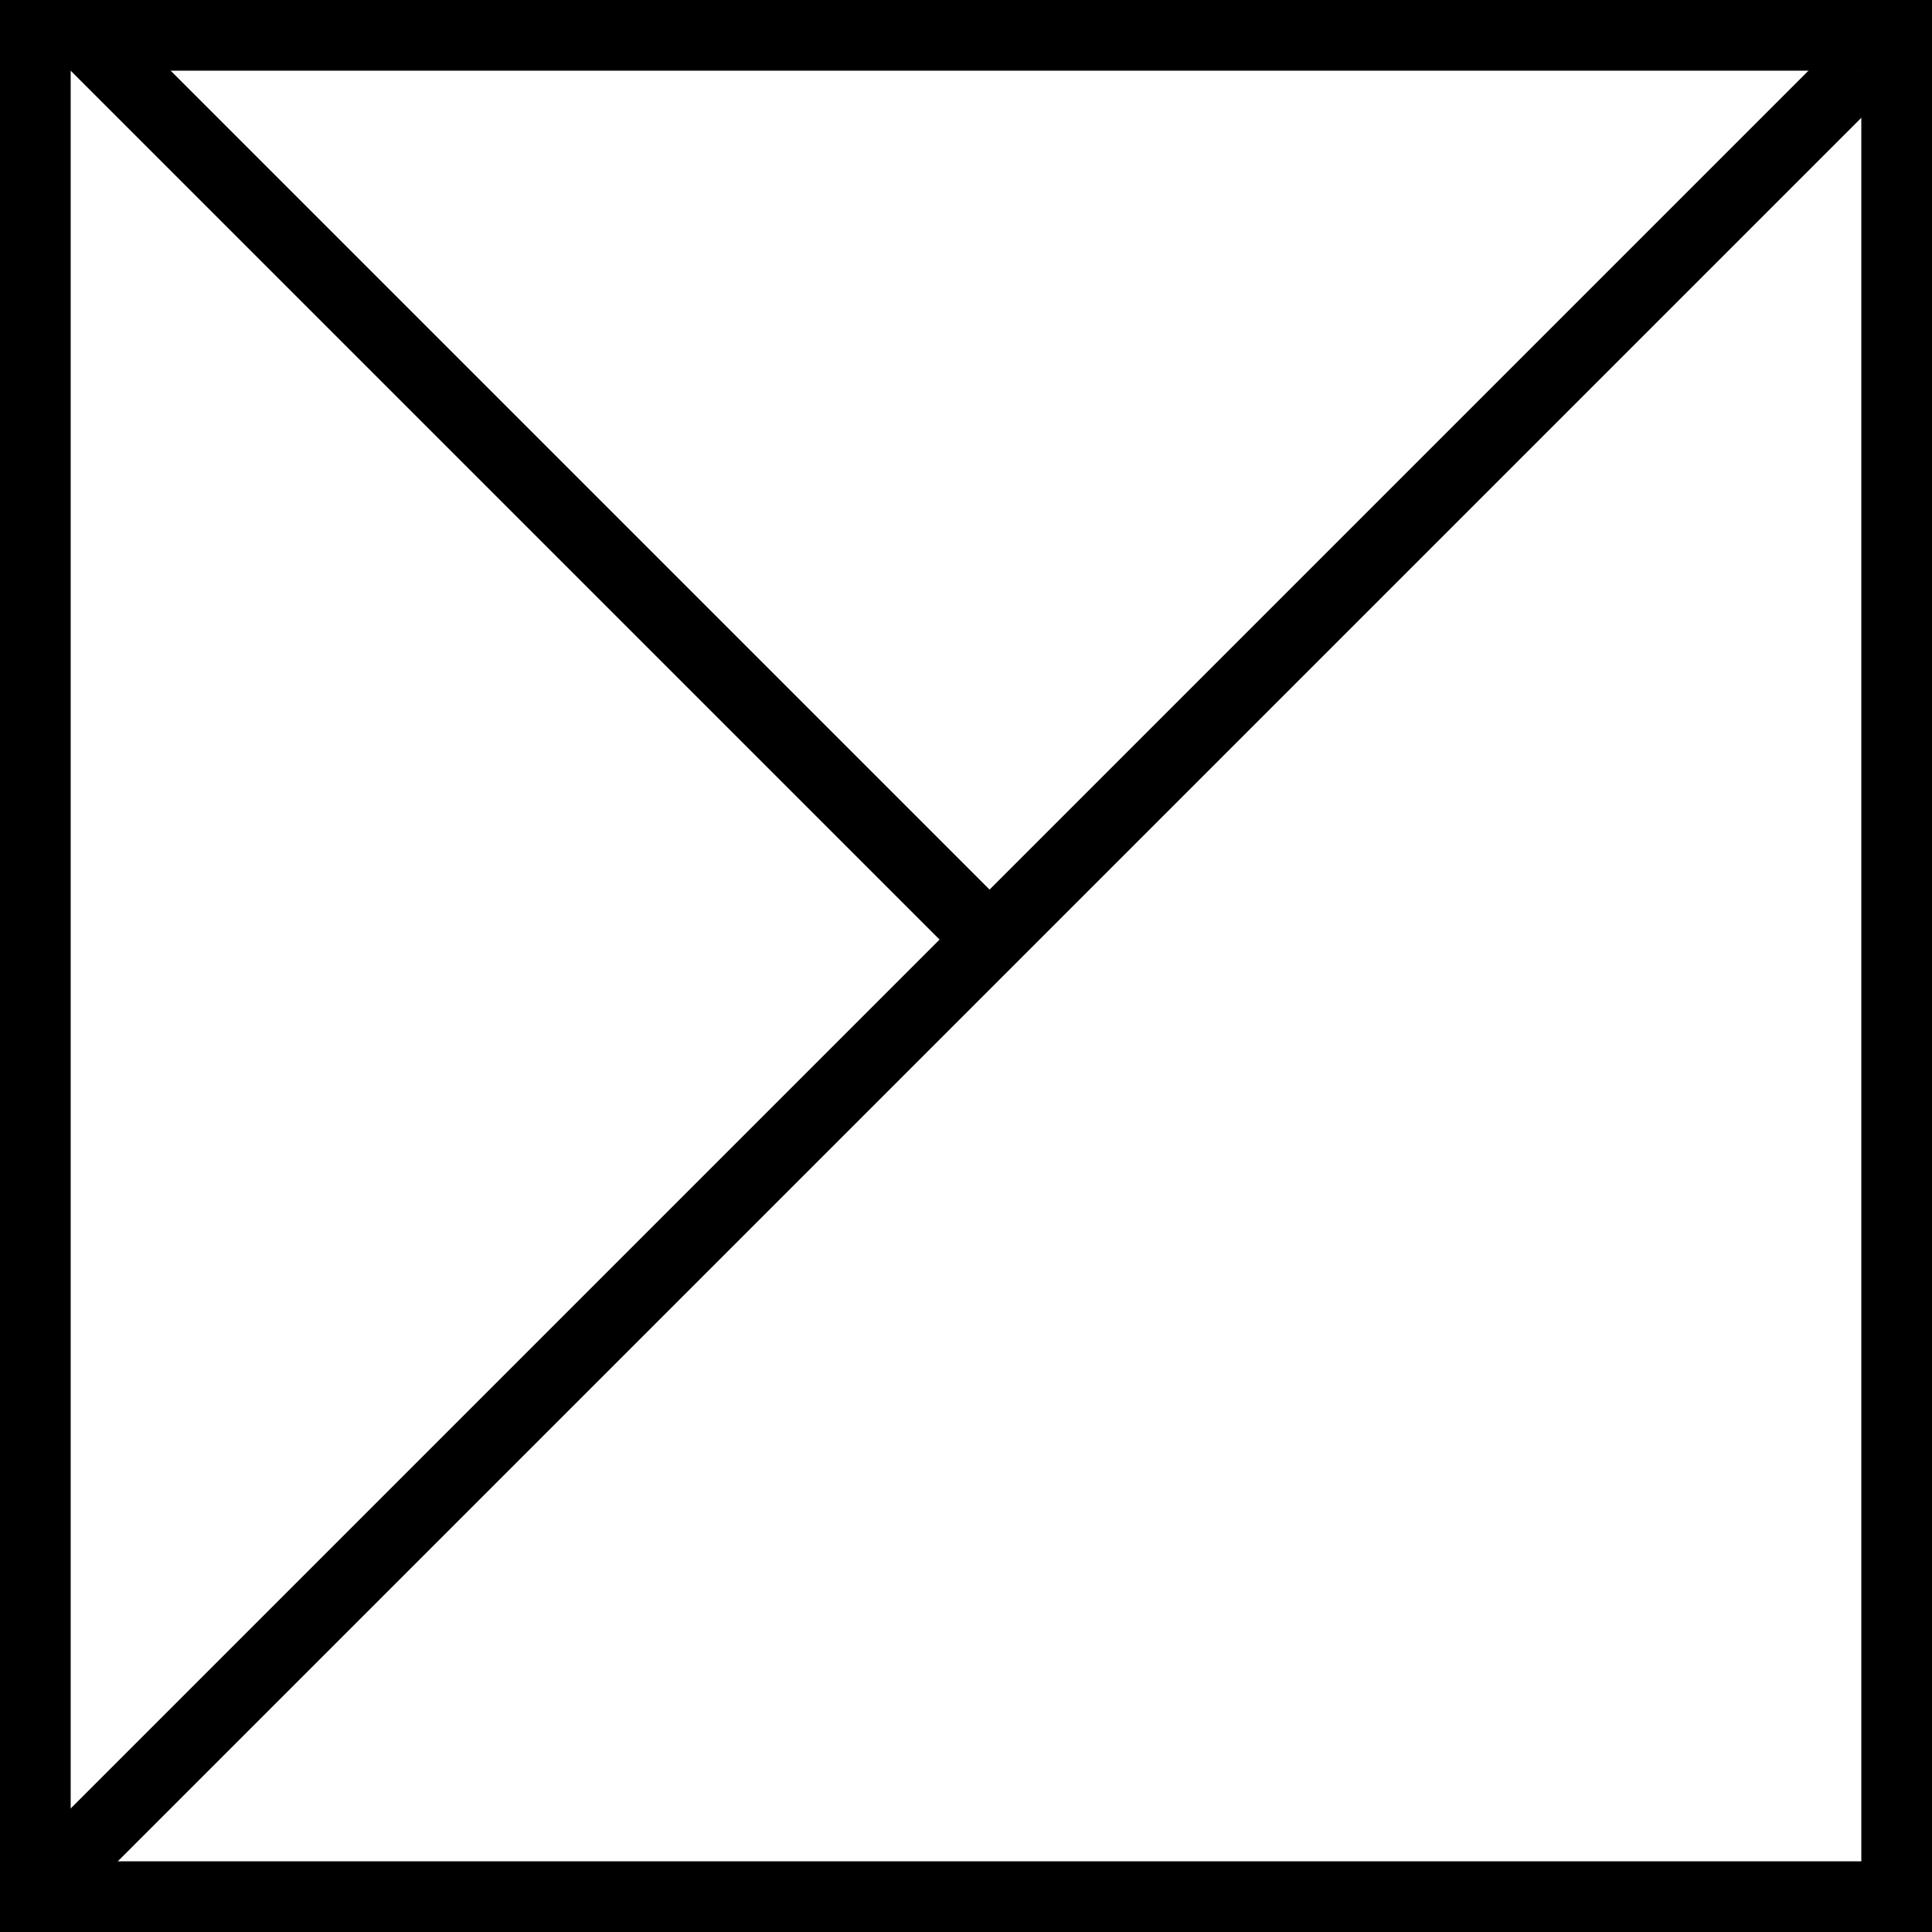
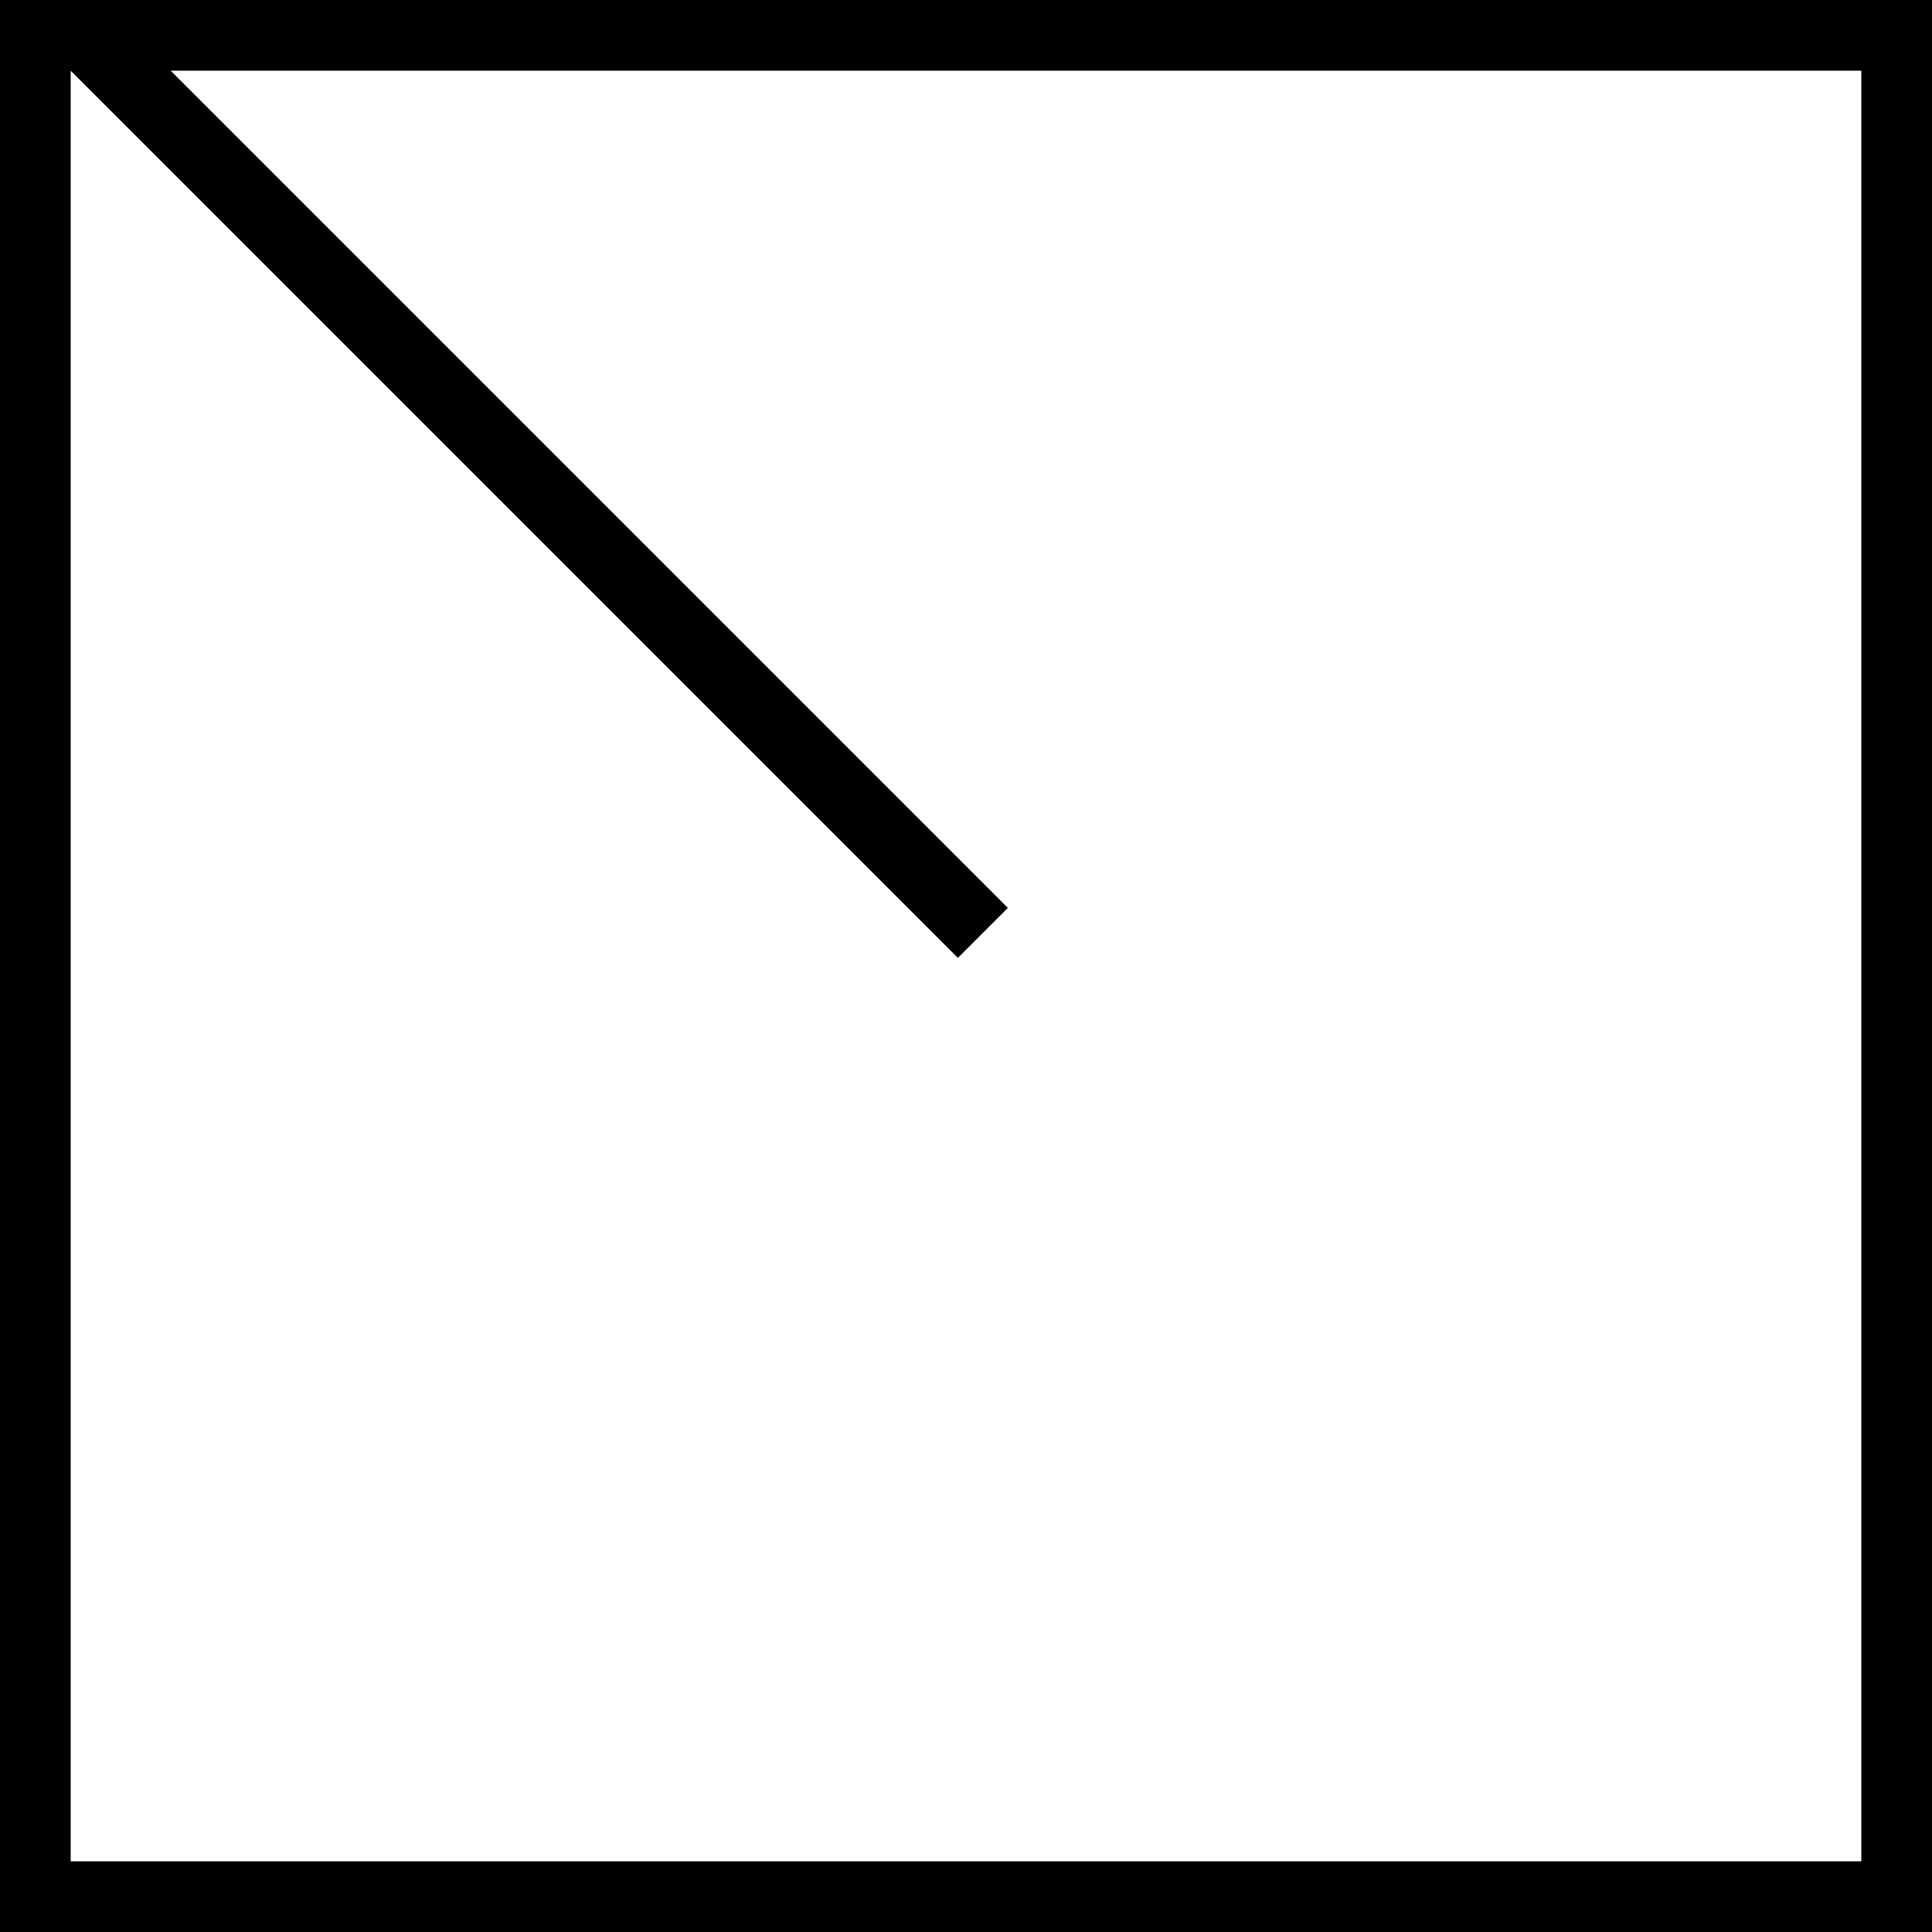
<svg xmlns="http://www.w3.org/2000/svg" width="82" height="82" viewBox="0 0 82 82" fill="none">
  <rect x="1.5" y="1.5" width="79" height="79" stroke="black" stroke-width="3" />
-   <line x1="1.939" y1="79.939" x2="78.939" y2="2.939" stroke="black" stroke-width="3" />
  <line x1="3.716" y1="1.595" x2="41.716" y2="39.595" stroke="black" stroke-width="3" />
</svg>